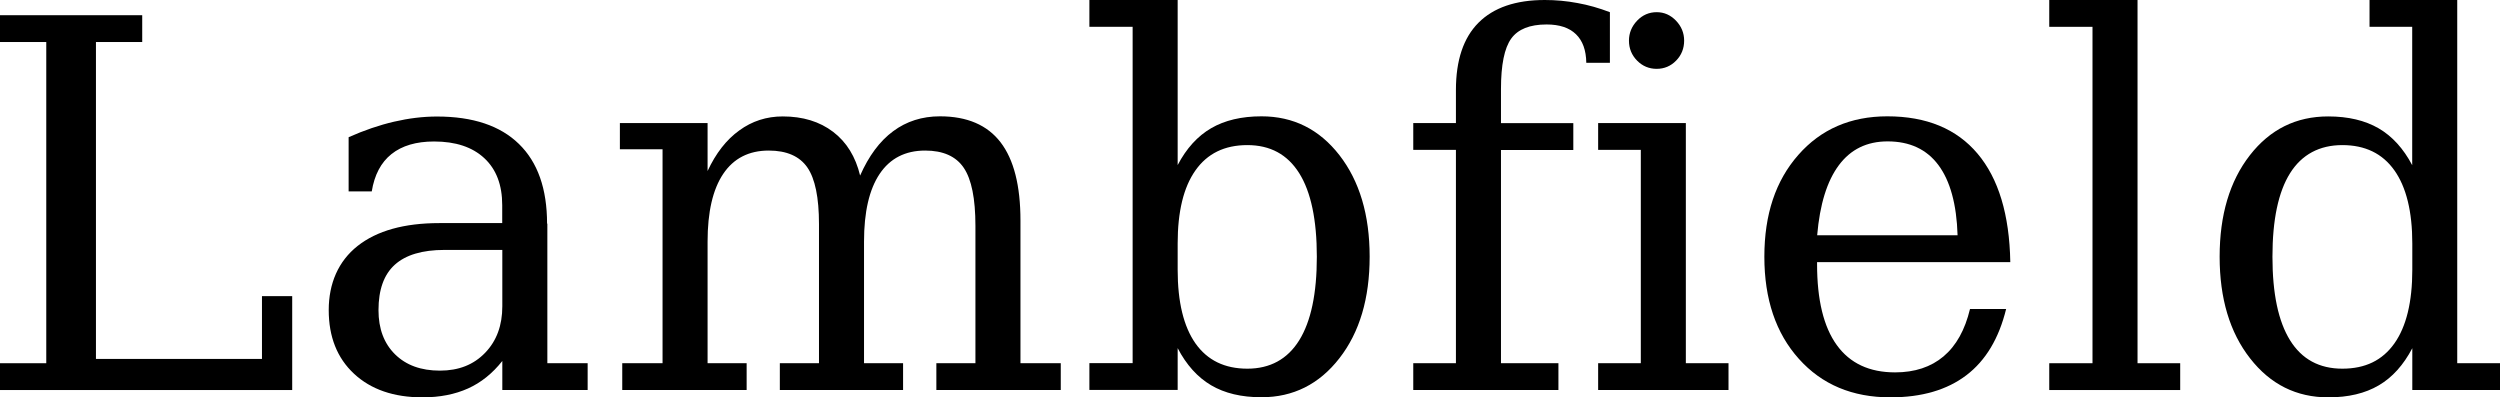
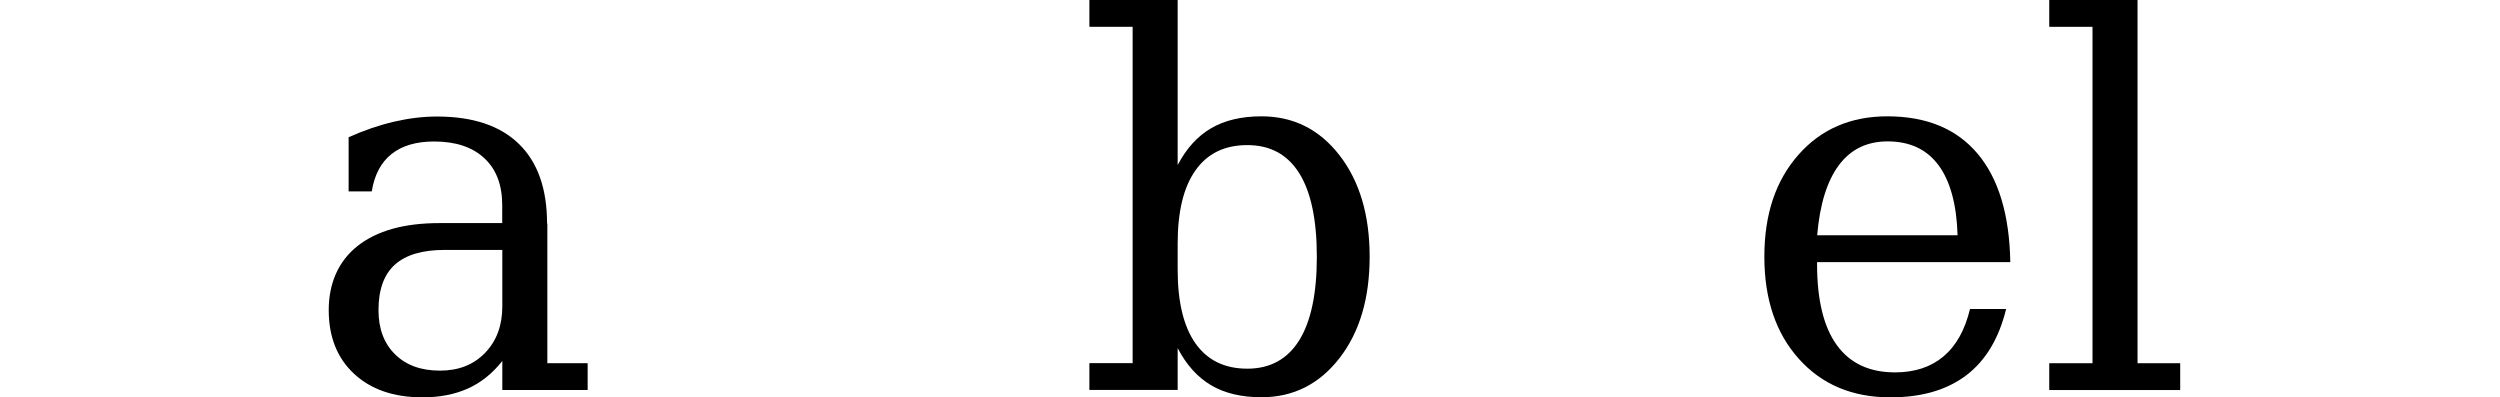
<svg xmlns="http://www.w3.org/2000/svg" width="151" height="24" viewBox="0 0 151 24" fill="none">
  <g id="logo lambfield 1" clip-path="url(#clip0_466_1033)">
    <g id="svg33">
      <g id="Group">
-         <path id="path8" fill-rule="evenodd" clip-rule="evenodd" d="M0 23.558V21.939H2.795V2.538H0V0.919H8.59V2.538H5.795V21.679H15.823V17.887H17.649V23.558H0Z" fill="black" />
        <path id="path10" fill-rule="evenodd" clip-rule="evenodd" d="M33.06 13.505V21.939H35.494V23.558H30.34V21.803C29.744 22.557 29.052 23.111 28.267 23.464C27.482 23.817 26.566 24 25.518 24C23.783 24 22.403 23.523 21.384 22.575C20.364 21.627 19.855 20.343 19.855 18.729C19.855 17.115 20.439 15.772 21.601 14.854C22.769 13.935 24.413 13.475 26.538 13.475H30.334V12.392C30.334 11.167 29.974 10.224 29.252 9.553C28.53 8.882 27.523 8.546 26.217 8.546C25.14 8.546 24.281 8.799 23.645 9.306C23.01 9.812 22.615 10.566 22.454 11.561H21.057V8.287C21.996 7.869 22.913 7.556 23.8 7.35C24.688 7.144 25.552 7.038 26.394 7.038C28.565 7.038 30.214 7.592 31.342 8.693C32.476 9.794 33.043 11.402 33.043 13.511L33.06 13.505ZM30.34 18.493V15.095H26.852C25.507 15.095 24.505 15.395 23.846 15.99C23.187 16.585 22.861 17.498 22.861 18.735C22.861 19.854 23.193 20.743 23.863 21.403C24.533 22.062 25.432 22.386 26.572 22.386C27.711 22.386 28.61 22.027 29.303 21.308C29.996 20.59 30.34 19.654 30.34 18.499V18.493Z" fill="black" />
-         <path id="path12" fill-rule="evenodd" clip-rule="evenodd" d="M51.952 10.601C52.473 9.423 53.132 8.528 53.945 7.927C54.752 7.327 55.697 7.026 56.774 7.026C58.412 7.026 59.632 7.551 60.433 8.593C61.235 9.635 61.636 11.214 61.636 13.322V21.939H64.07V23.558H56.556V21.939H58.916V13.64C58.916 11.997 58.681 10.831 58.211 10.136C57.742 9.441 56.963 9.094 55.881 9.094C54.678 9.094 53.762 9.565 53.132 10.501C52.502 11.438 52.187 12.804 52.187 14.595V21.939H54.546V23.558H47.102V21.939H49.467V13.534C49.467 11.932 49.232 10.79 48.763 10.113C48.293 9.435 47.514 9.094 46.432 9.094C45.229 9.094 44.313 9.565 43.683 10.501C43.053 11.438 42.738 12.804 42.738 14.595V21.939H45.097V23.558H37.584V21.939H40.018V9.017H37.441V7.433H42.738V10.33C43.236 9.259 43.872 8.44 44.651 7.88C45.424 7.315 46.3 7.032 47.279 7.032C48.493 7.032 49.507 7.344 50.32 7.963C51.133 8.581 51.677 9.465 51.952 10.607V10.601Z" fill="black" />
        <path id="path14" fill-rule="evenodd" clip-rule="evenodd" d="M68.411 21.939V1.62H65.799V0H71.131V9.971C71.658 8.964 72.333 8.222 73.152 7.745C73.971 7.268 74.985 7.026 76.193 7.026C78.117 7.026 79.686 7.81 80.9 9.37C82.115 10.937 82.727 12.981 82.727 15.501C82.727 18.022 82.12 20.072 80.9 21.638C79.681 23.205 78.112 23.994 76.193 23.994C74.985 23.994 73.971 23.753 73.152 23.27C72.333 22.787 71.658 22.039 71.131 21.026V23.552H65.799V21.933H68.411V21.939ZM71.131 16.296C71.131 18.24 71.492 19.724 72.207 20.743C72.929 21.762 73.971 22.268 75.34 22.268C76.709 22.268 77.762 21.697 78.472 20.555C79.183 19.412 79.537 17.728 79.537 15.507C79.537 13.287 79.183 11.591 78.472 10.46C77.762 9.329 76.72 8.764 75.34 8.764C73.96 8.764 72.923 9.276 72.207 10.289C71.486 11.308 71.131 12.78 71.131 14.706V16.296Z" fill="black" />
-         <path id="path16" fill-rule="evenodd" clip-rule="evenodd" d="M97.244 3.793H95.812C95.801 3.033 95.595 2.462 95.188 2.067C94.782 1.673 94.192 1.478 93.413 1.478C92.399 1.478 91.689 1.761 91.277 2.332C90.865 2.904 90.659 3.917 90.659 5.377V7.439H95.028V9.058H90.659V21.939H94.129V23.558H85.361V21.939H87.938V9.052H85.361V7.433H87.938V5.43C87.938 3.64 88.391 2.285 89.301 1.372C90.212 0.459 91.546 0 93.304 0C93.963 0 94.621 0.059 95.28 0.183C95.938 0.3 96.591 0.489 97.238 0.736V3.793H97.244Z" fill="black" />
-         <path id="path18" fill-rule="evenodd" clip-rule="evenodd" d="M101.825 21.939H104.402V23.558H96.528V21.939H99.105V9.052H96.528V7.433H101.825V21.933V21.939ZM98.389 2.456C98.389 1.996 98.556 1.59 98.882 1.248C99.208 0.907 99.603 0.736 100.062 0.736C100.52 0.736 100.898 0.907 101.23 1.248C101.556 1.59 101.722 1.991 101.722 2.456C101.722 2.921 101.562 3.333 101.236 3.663C100.915 3.993 100.52 4.158 100.062 4.158C99.603 4.158 99.208 3.993 98.882 3.663C98.556 3.333 98.389 2.927 98.389 2.456Z" fill="black" />
        <path id="path20" fill-rule="evenodd" clip-rule="evenodd" d="M121.422 15.831H109.751V15.949C109.751 18.11 110.146 19.742 110.942 20.843C111.738 21.945 112.912 22.492 114.464 22.492C115.649 22.492 116.629 22.169 117.39 21.526C118.152 20.884 118.684 19.93 118.988 18.664H121.17C120.735 20.437 119.939 21.774 118.77 22.663C117.602 23.552 116.073 24 114.178 24C111.887 24 110.043 23.229 108.651 21.674C107.26 20.125 106.567 18.069 106.567 15.507C106.567 12.945 107.248 10.914 108.617 9.359C109.98 7.804 111.778 7.026 113.994 7.026C116.359 7.026 118.181 7.78 119.446 9.282C120.712 10.784 121.37 12.963 121.422 15.825V15.831ZM118.238 14.212C118.181 12.339 117.791 10.925 117.081 9.971C116.371 9.017 115.346 8.54 114.012 8.54C112.763 8.54 111.784 9.017 111.068 9.977C110.352 10.937 109.917 12.345 109.757 14.212H118.238Z" fill="black" />
        <path id="path22" fill-rule="evenodd" clip-rule="evenodd" d="M129.107 21.939H131.684V23.558H123.775V21.939H126.387V1.62H123.775V0H129.107V21.939Z" fill="black" />
-         <path id="path24" fill-rule="evenodd" clip-rule="evenodd" d="M148.423 21.939H151V23.558H145.703V21.032C145.17 22.045 144.495 22.799 143.676 23.276C142.857 23.759 141.843 24 140.629 24C138.705 24 137.13 23.217 135.905 21.644C134.679 20.078 134.066 18.028 134.066 15.507C134.066 12.986 134.673 10.943 135.893 9.376C137.113 7.81 138.688 7.032 140.623 7.032C141.832 7.032 142.845 7.274 143.67 7.751C144.489 8.228 145.165 8.97 145.697 9.977V1.62H143.12V0H148.417V21.939H148.423ZM145.703 16.296V14.706C145.703 12.78 145.342 11.308 144.621 10.289C143.899 9.27 142.851 8.764 141.477 8.764C140.102 8.764 139.031 9.329 138.321 10.46C137.611 11.591 137.256 13.275 137.256 15.507C137.256 17.739 137.611 19.412 138.321 20.555C139.031 21.697 140.085 22.268 141.477 22.268C142.868 22.268 143.899 21.762 144.621 20.743C145.342 19.724 145.703 18.24 145.703 16.296Z" fill="black" />
      </g>
    </g>
  </g>
  <defs>
    <clipPath id="clip0_466_1033">
      <rect width="151" height="24" fill="white" />
    </clipPath>
  </defs>
</svg>